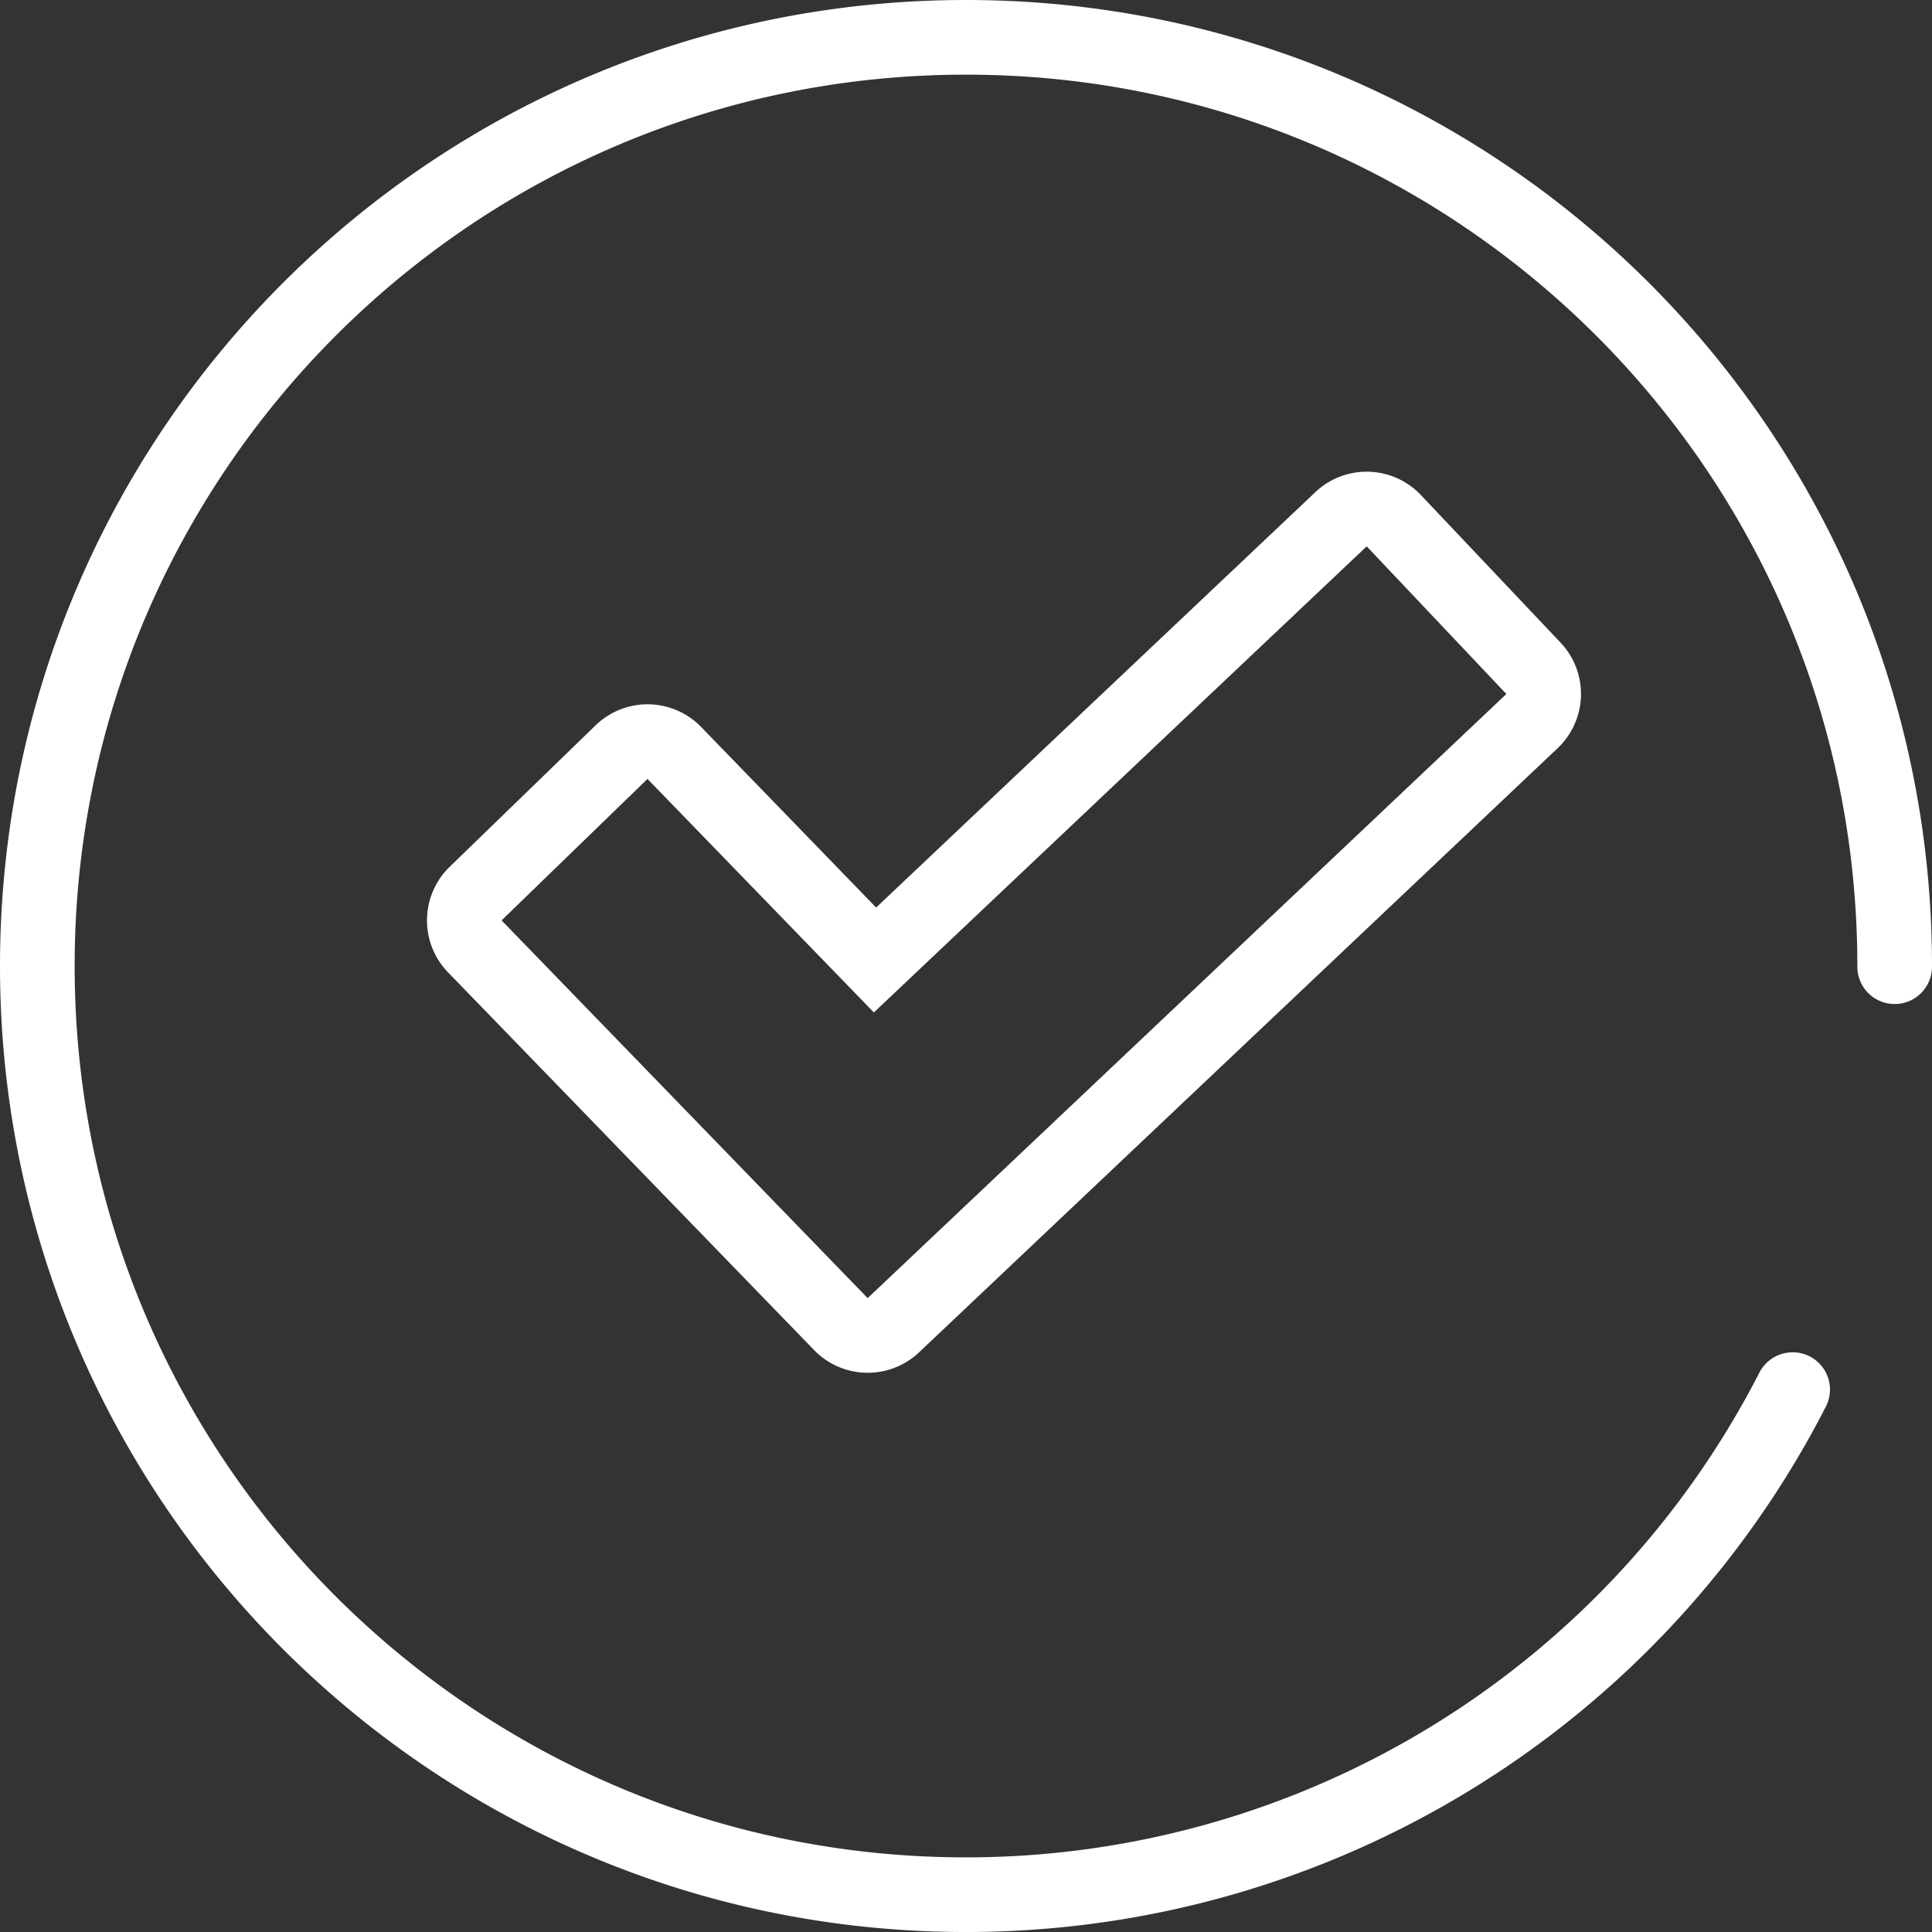
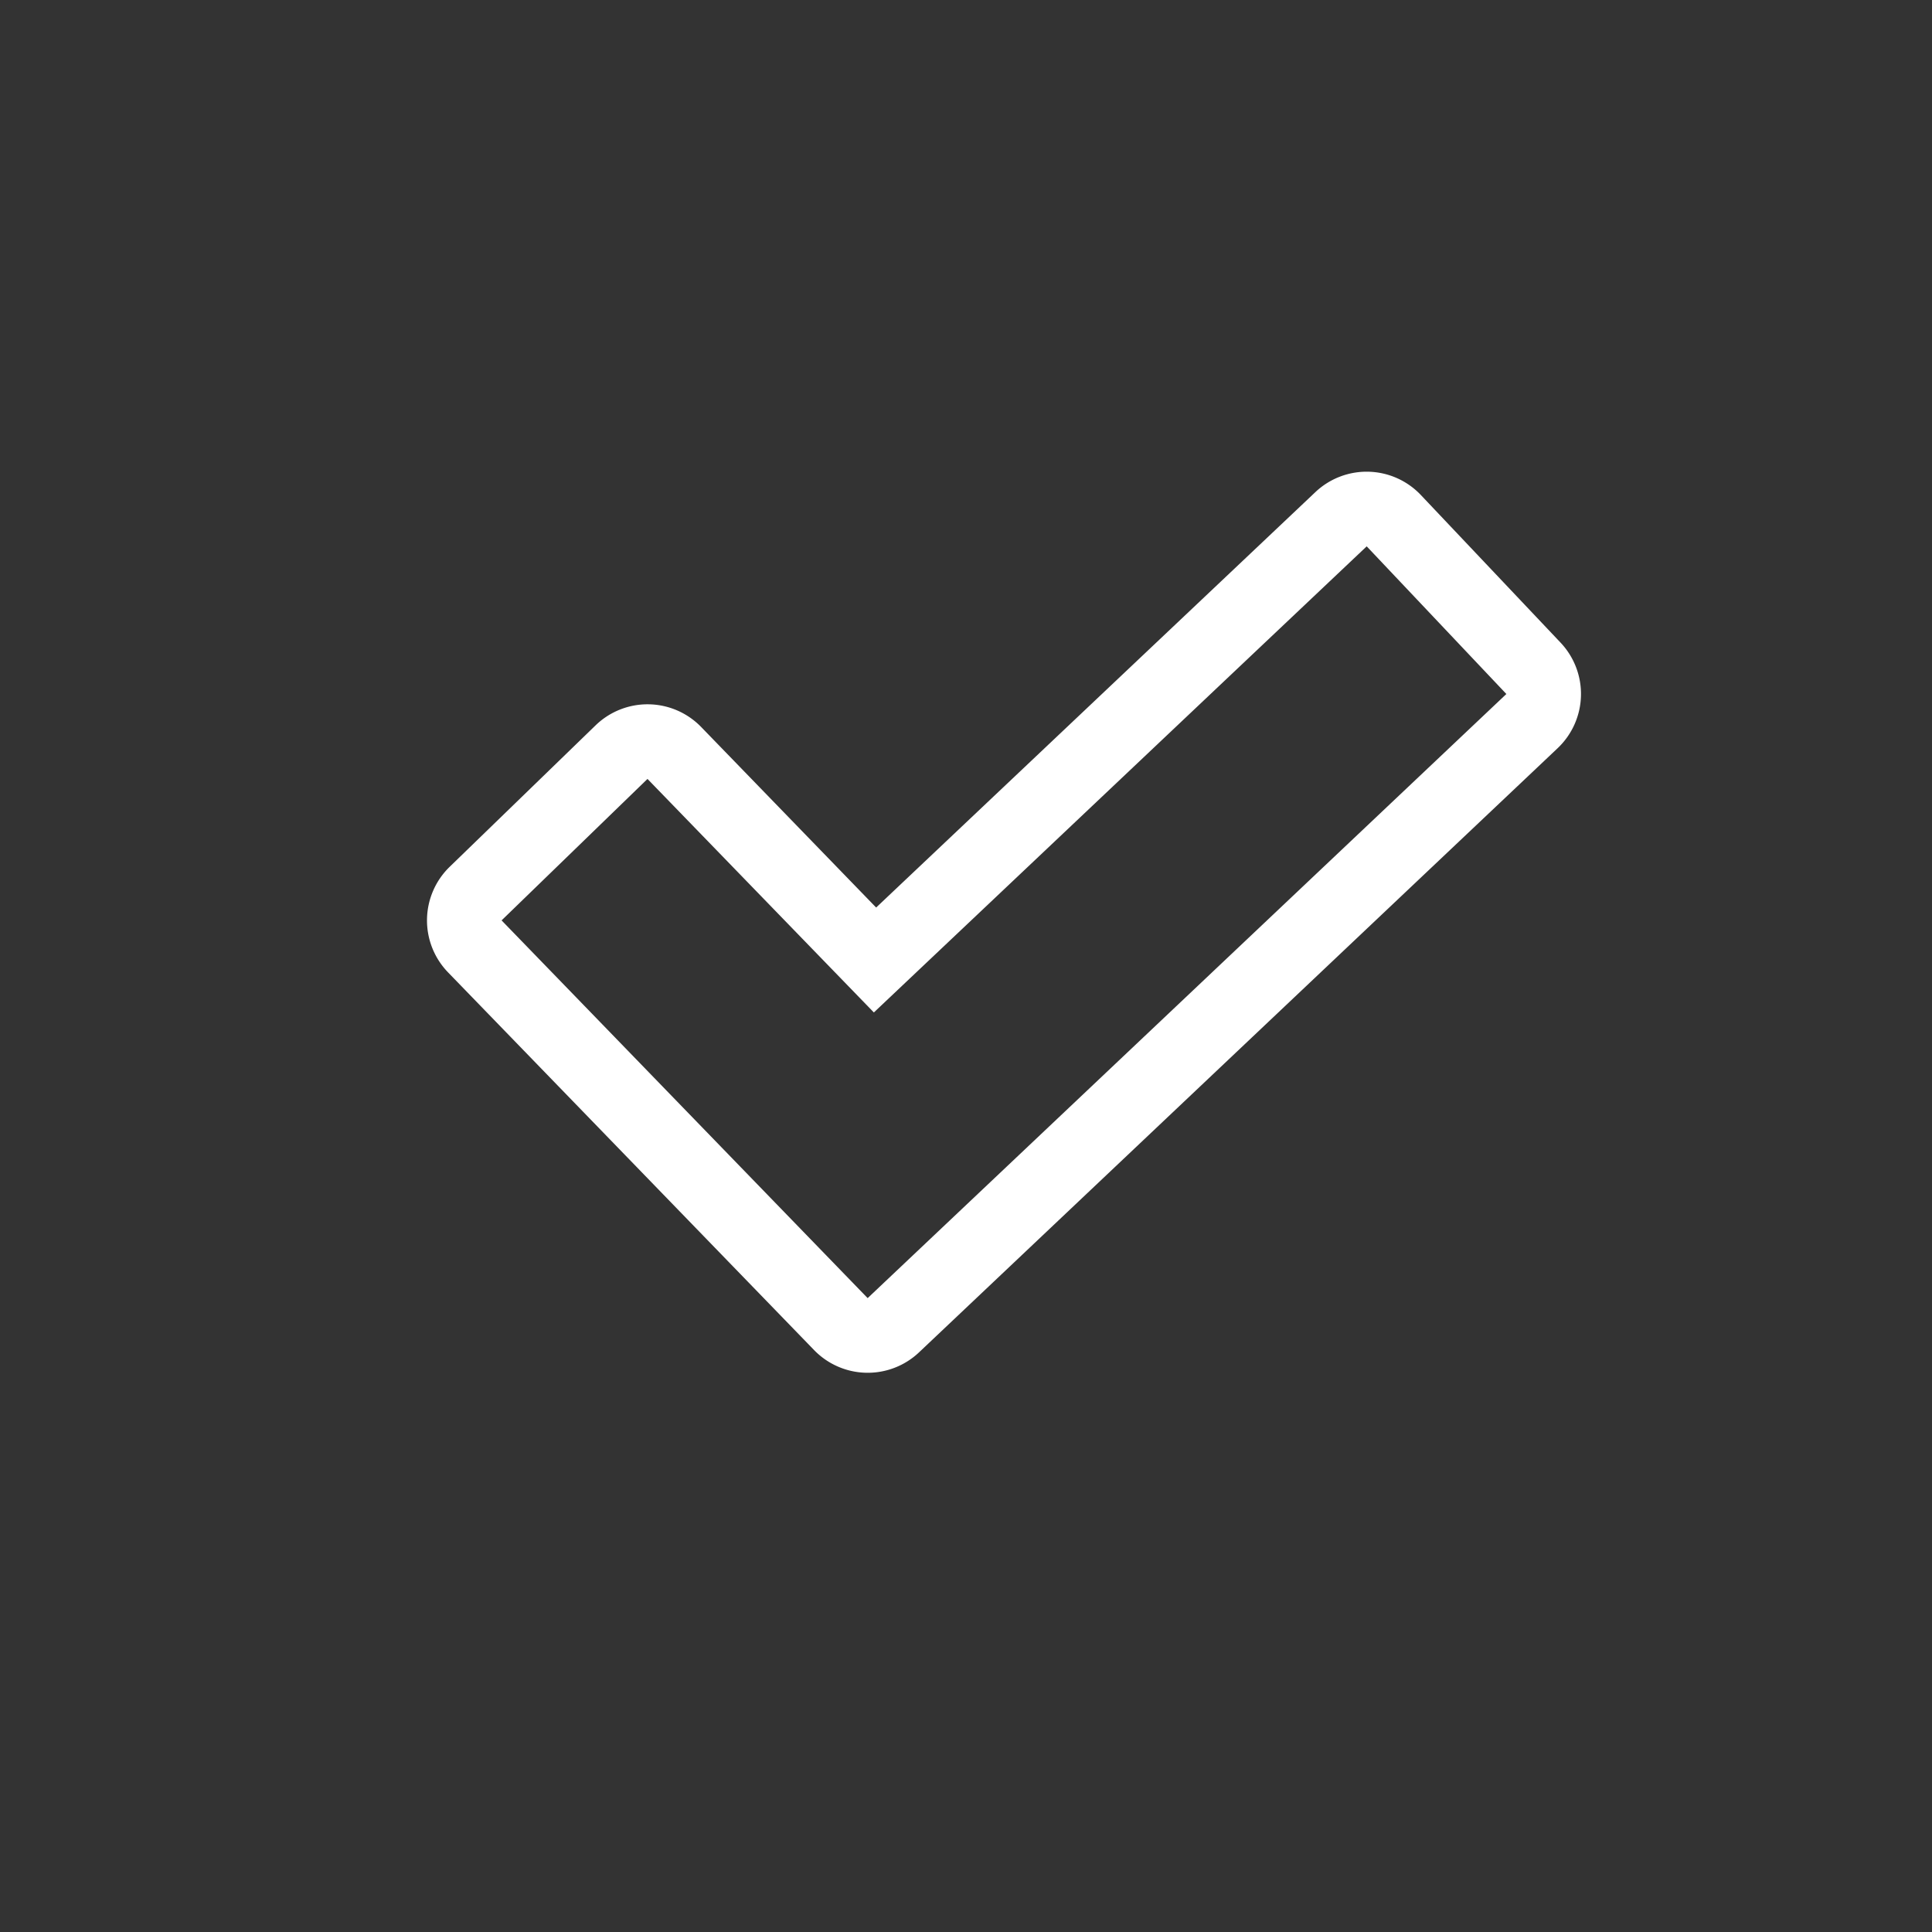
<svg xmlns="http://www.w3.org/2000/svg" id="Capa_3" data-name="Capa 3" viewBox="0 0 1549.33 1549.34">
  <rect x="0" y="0" width="1549.33" height="1549.34" fill="#333333" stroke="none" />
  <defs>
    <style>.cls-1{fill:#fff;}</style>
  </defs>
  <title>check</title>
-   <path class="cls-1" d="M774.67,0C560.84,0,367,86.75,226.89,226.89S0,560.84,0,774.67s86.75,407.68,226.89,547.77,334,226.91,547.78,226.9A774.6,774.6,0,0,0,1464.22,1128a29.94,29.94,0,0,0-13-40.3,30.09,30.09,0,0,0-40.3,13,714.76,714.76,0,0,1-636.3,388.78c-197.48,0-376-80-505.44-209.36S59.88,972.15,59.87,774.67s80-376,209.36-505.44,308-209.35,505.44-209.36,376,80,505.44,209.36,209.35,308,209.35,505.44a29.94,29.94,0,1,0,59.87,0c0-213.83-86.75-407.69-226.89-547.78S988.5,0,774.67,0Z" />
  <path class="cls-1" d="M1139.46,397a59.85,59.85,0,0,0-84.63-2.35L702.61,727.78,562.28,583a59.87,59.87,0,0,0-84.66-1.32l-117,113.43a59.88,59.88,0,0,0-1.32,84.66l293.55,302.9a59.89,59.89,0,0,0,84.14,1.83L1249.12,600a59.9,59.9,0,0,0,2.36-84.64ZM1208,556.54,695.8,1041,402.24,738.09l117-113.44L700.78,811.92,1096,438.13Z" />
</svg>